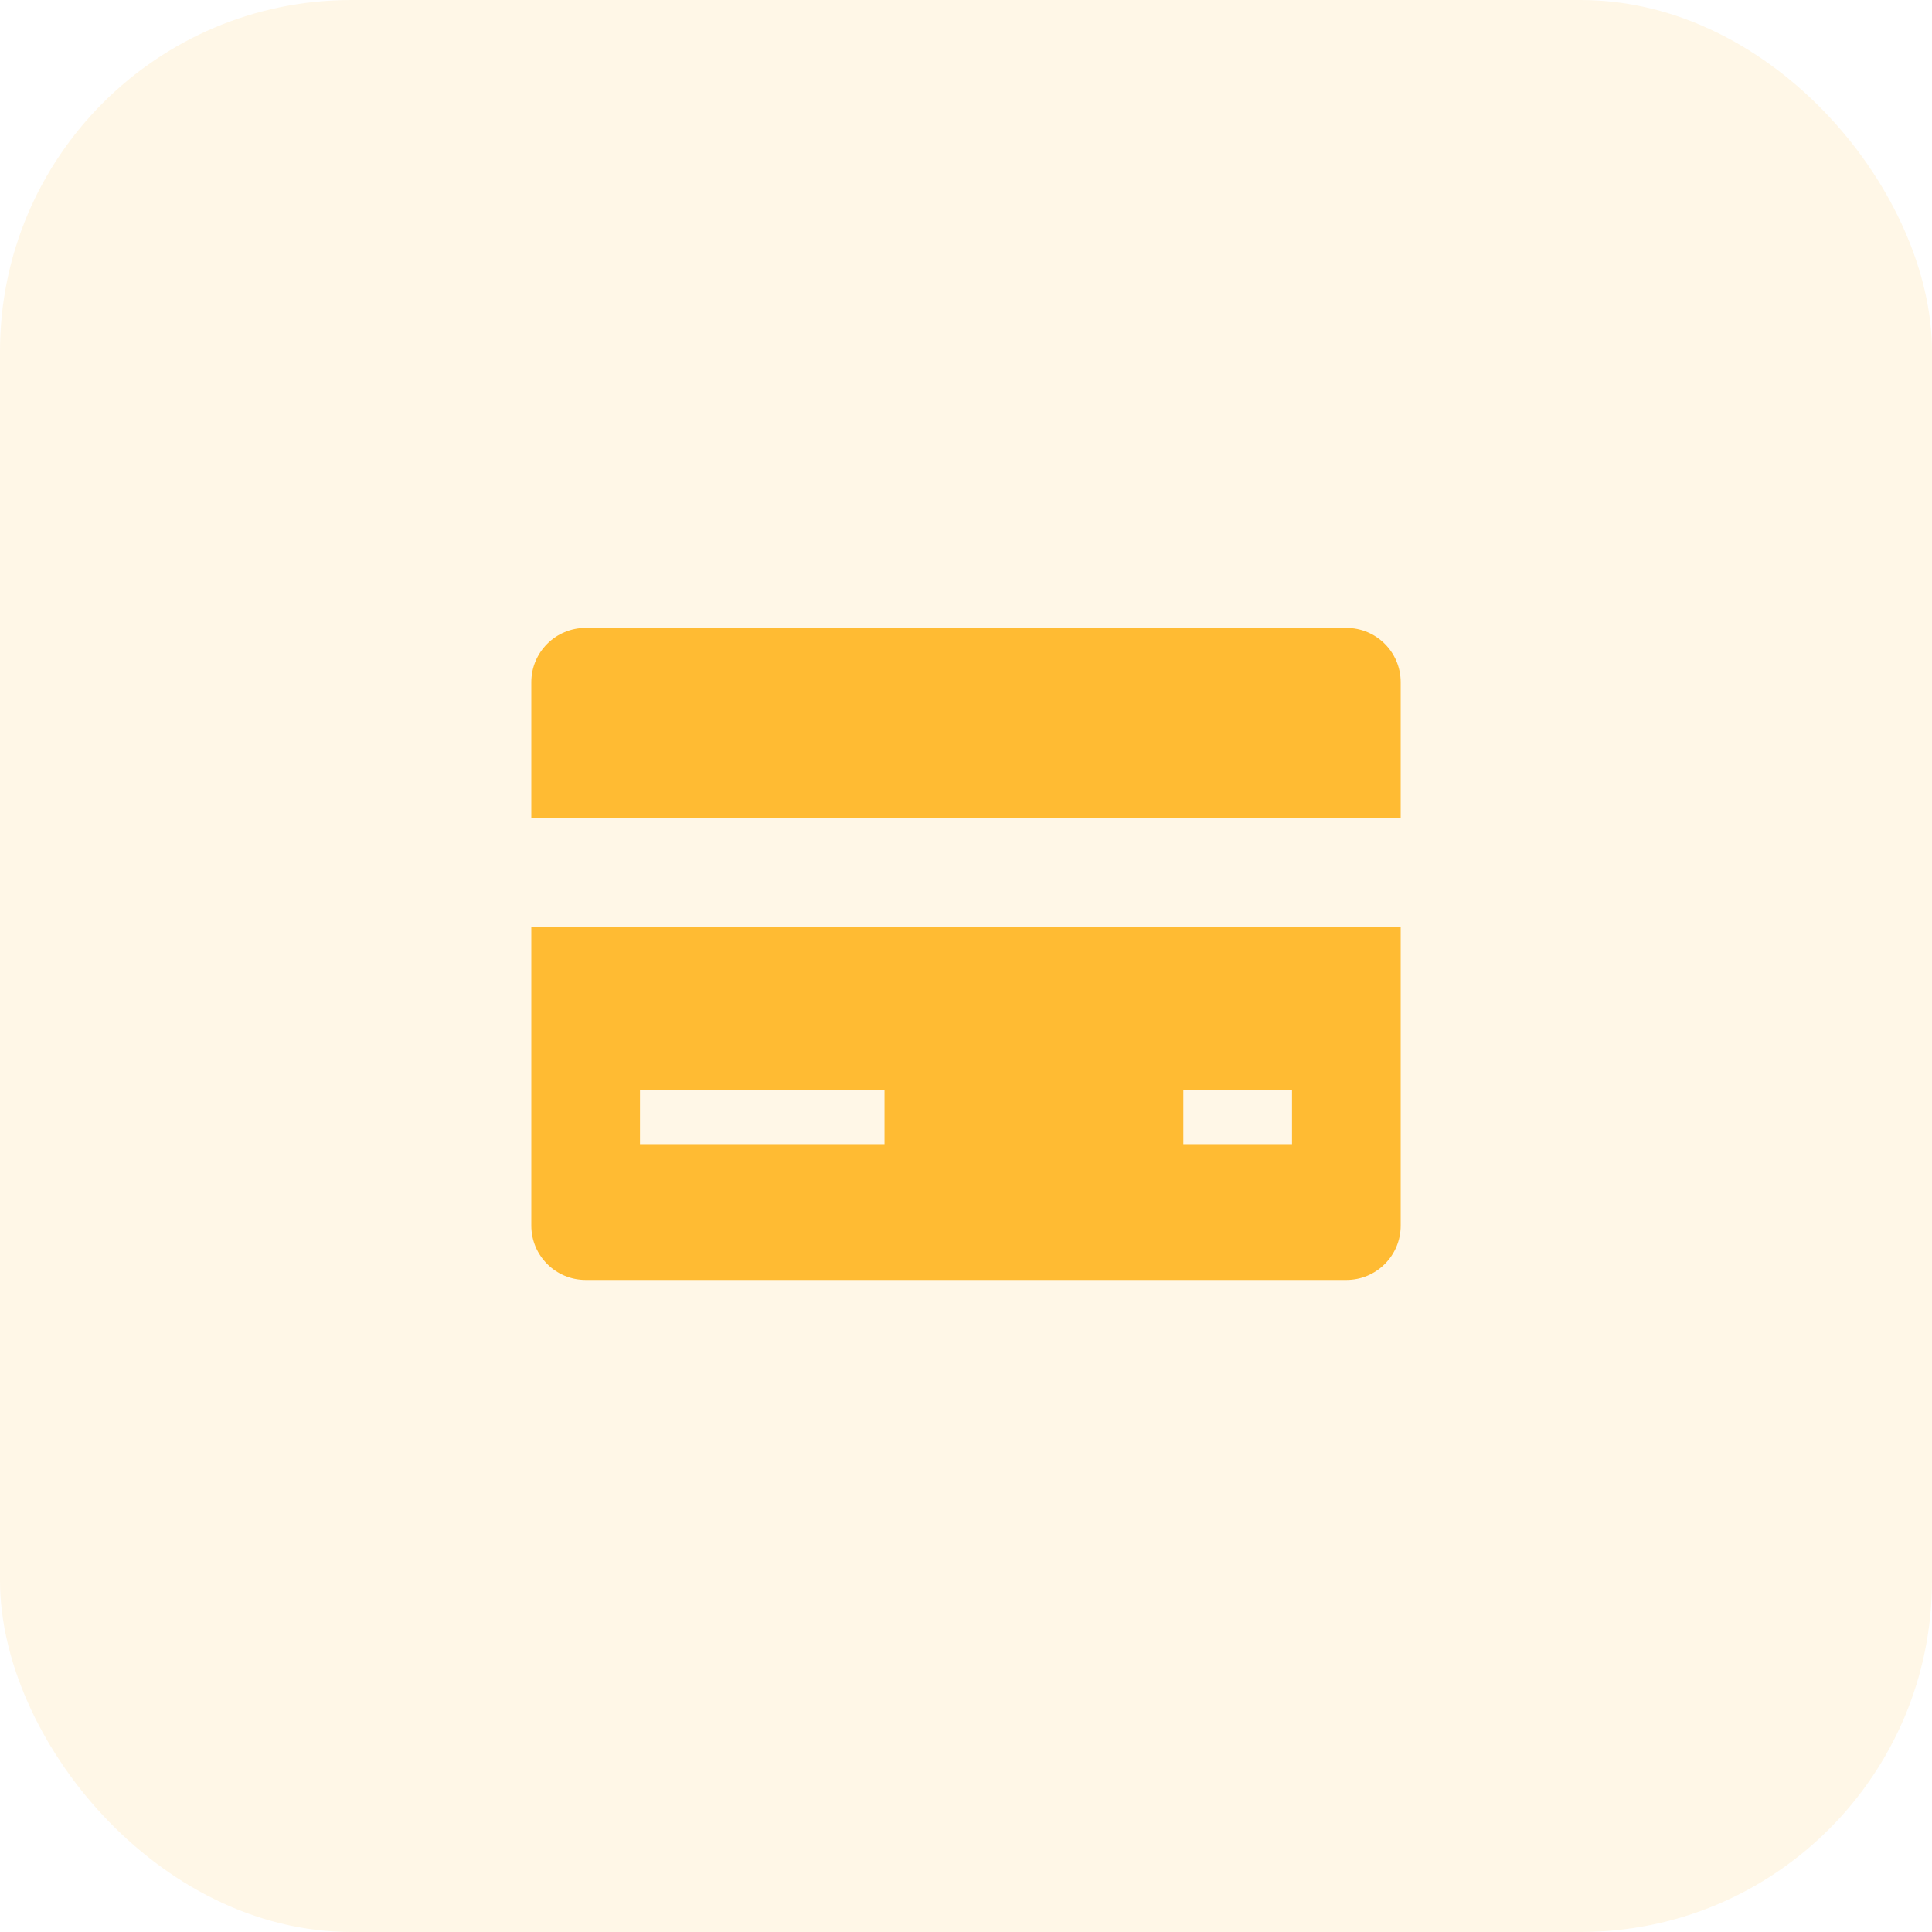
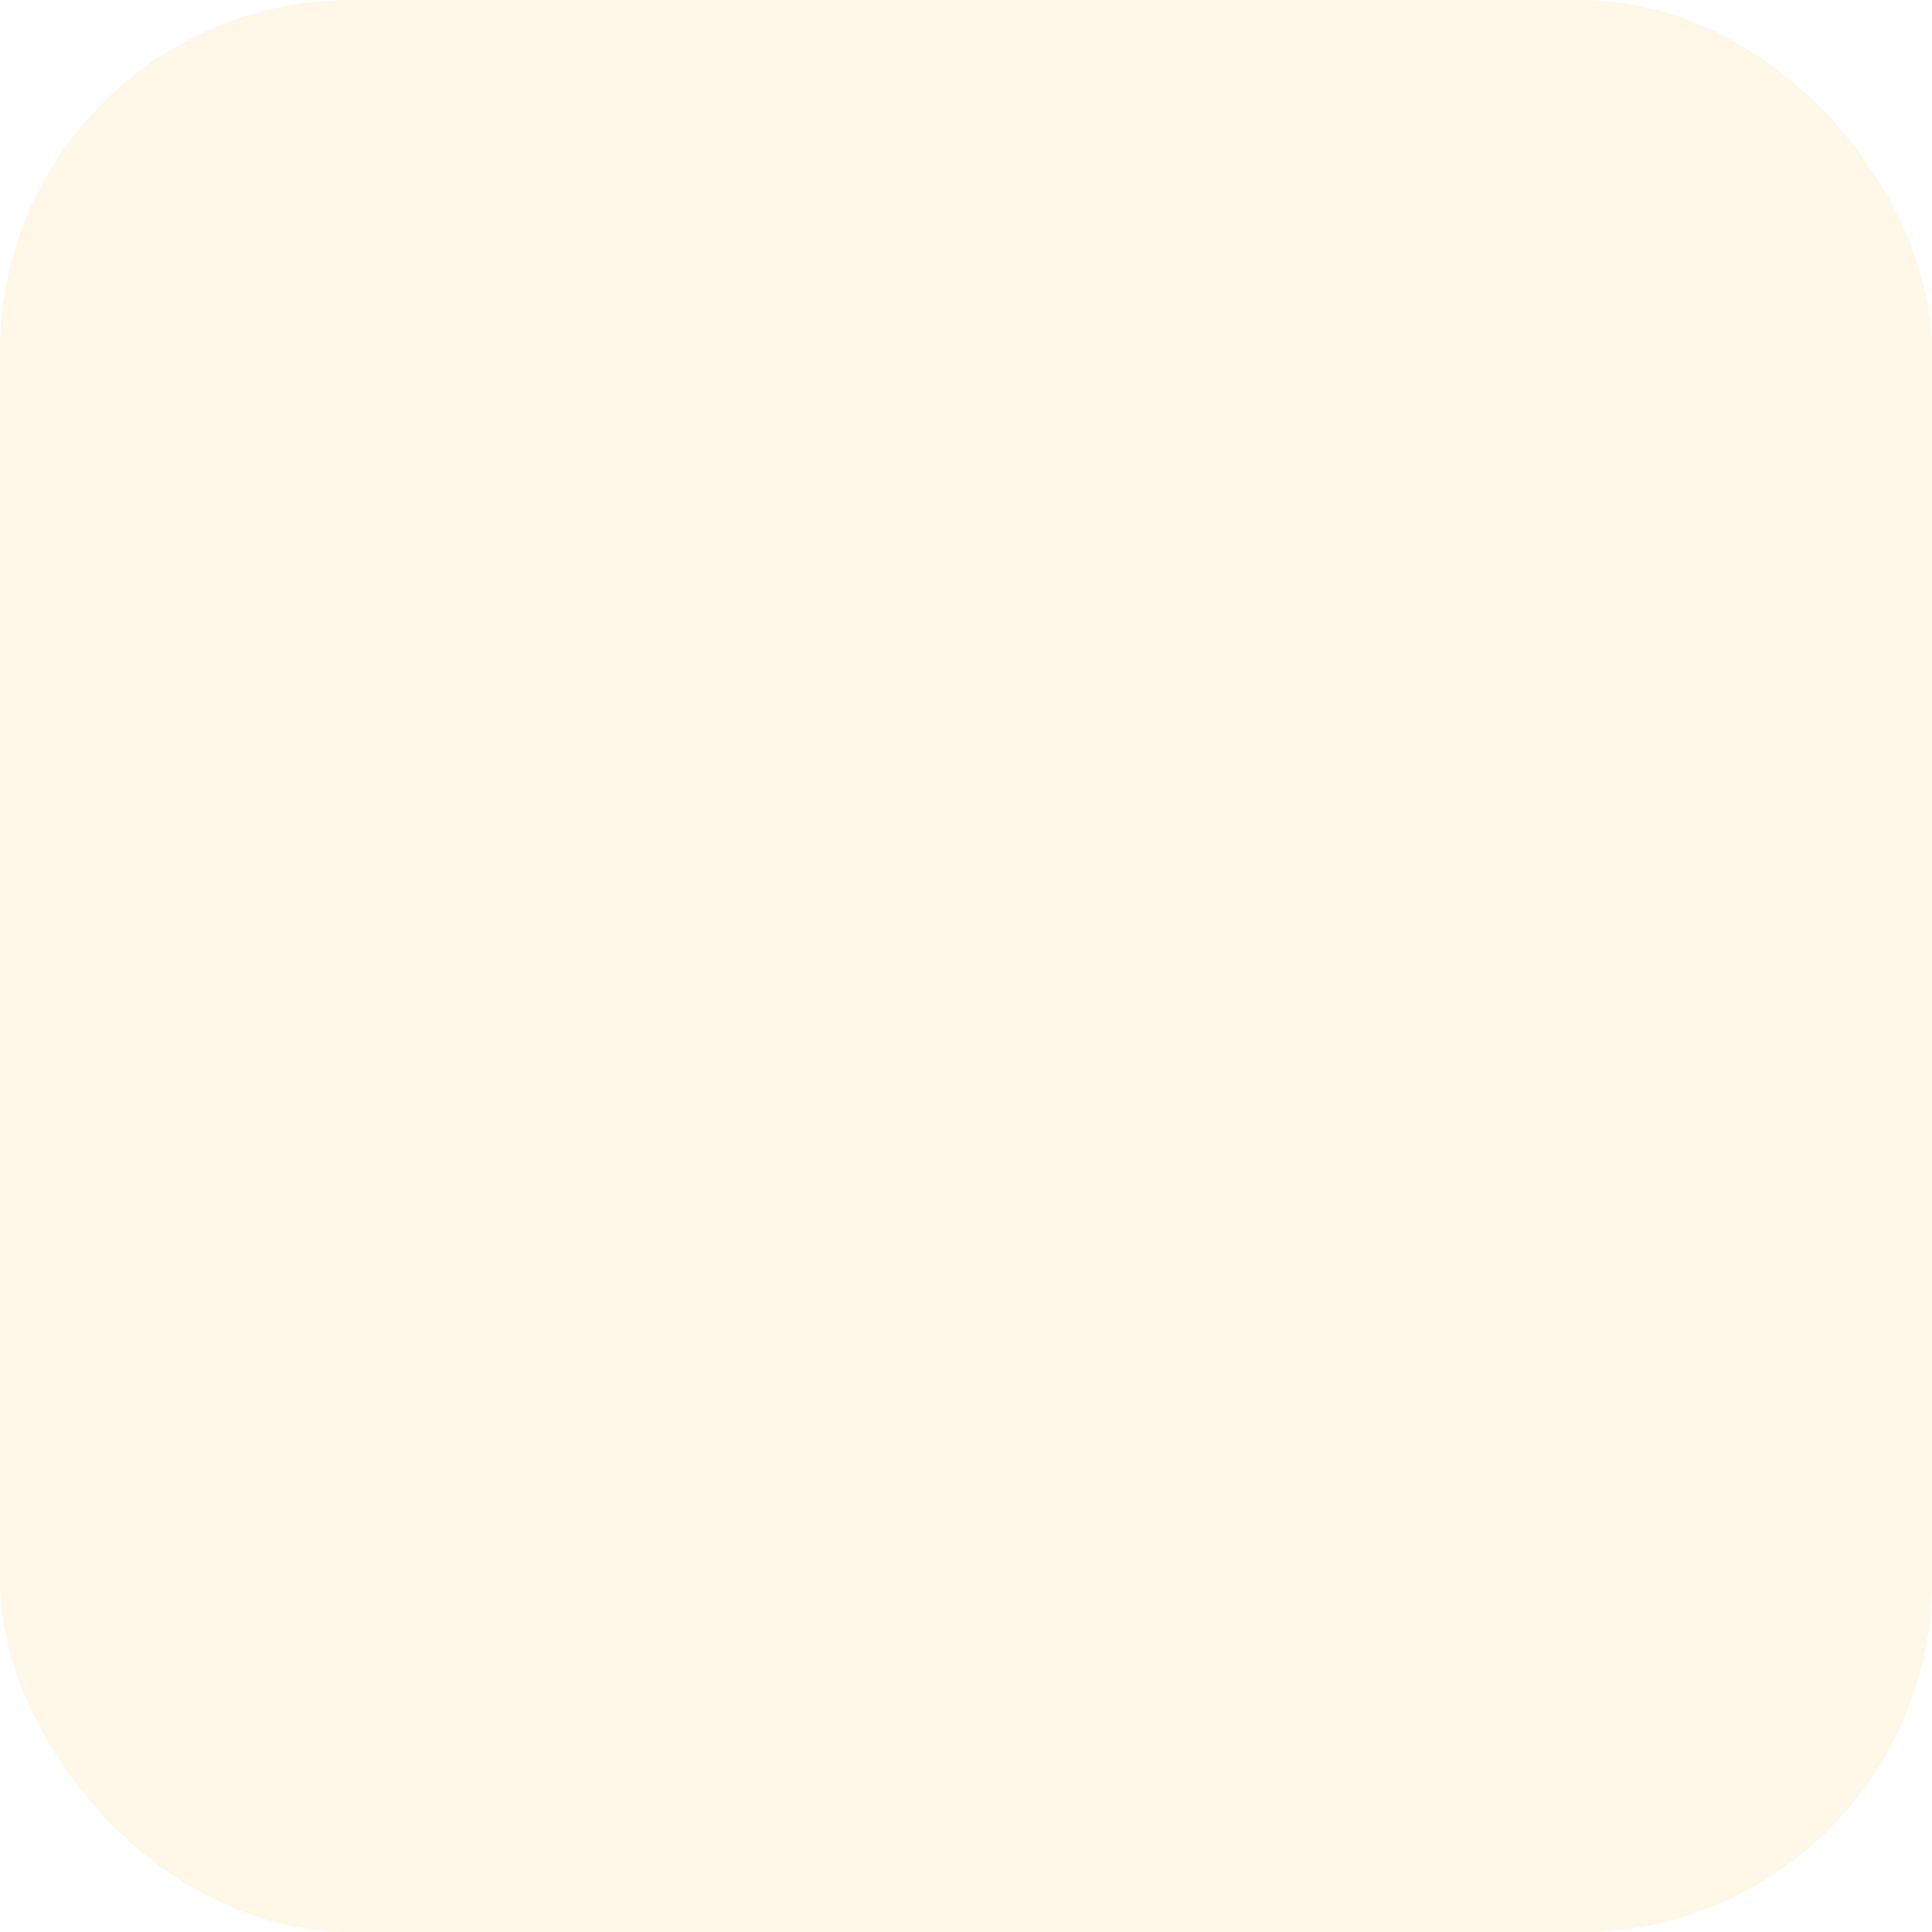
<svg xmlns="http://www.w3.org/2000/svg" width="44" height="44" viewBox="0 0 44 44" fill="none">
  <rect opacity="0.12" width="44" height="44" rx="8" fill="#FFBB33" />
-   <path d="M31.9 18.631V15.537C31.9 14.854 31.346 14.3 30.663 14.3H13.338C12.654 14.3 12.1 14.854 12.1 15.537V18.631H31.9Z" fill="#FFBB33" />
-   <path d="M12.1 21.106V27.913C12.1 28.596 12.654 29.15 13.338 29.15H30.663C31.346 29.15 31.9 28.596 31.9 27.913V21.106H12.1ZM20.144 26.056H14.575V24.819H20.144V26.056ZM29.425 26.056H26.95V24.819H29.425V26.056Z" fill="#FFBB33" />
</svg>